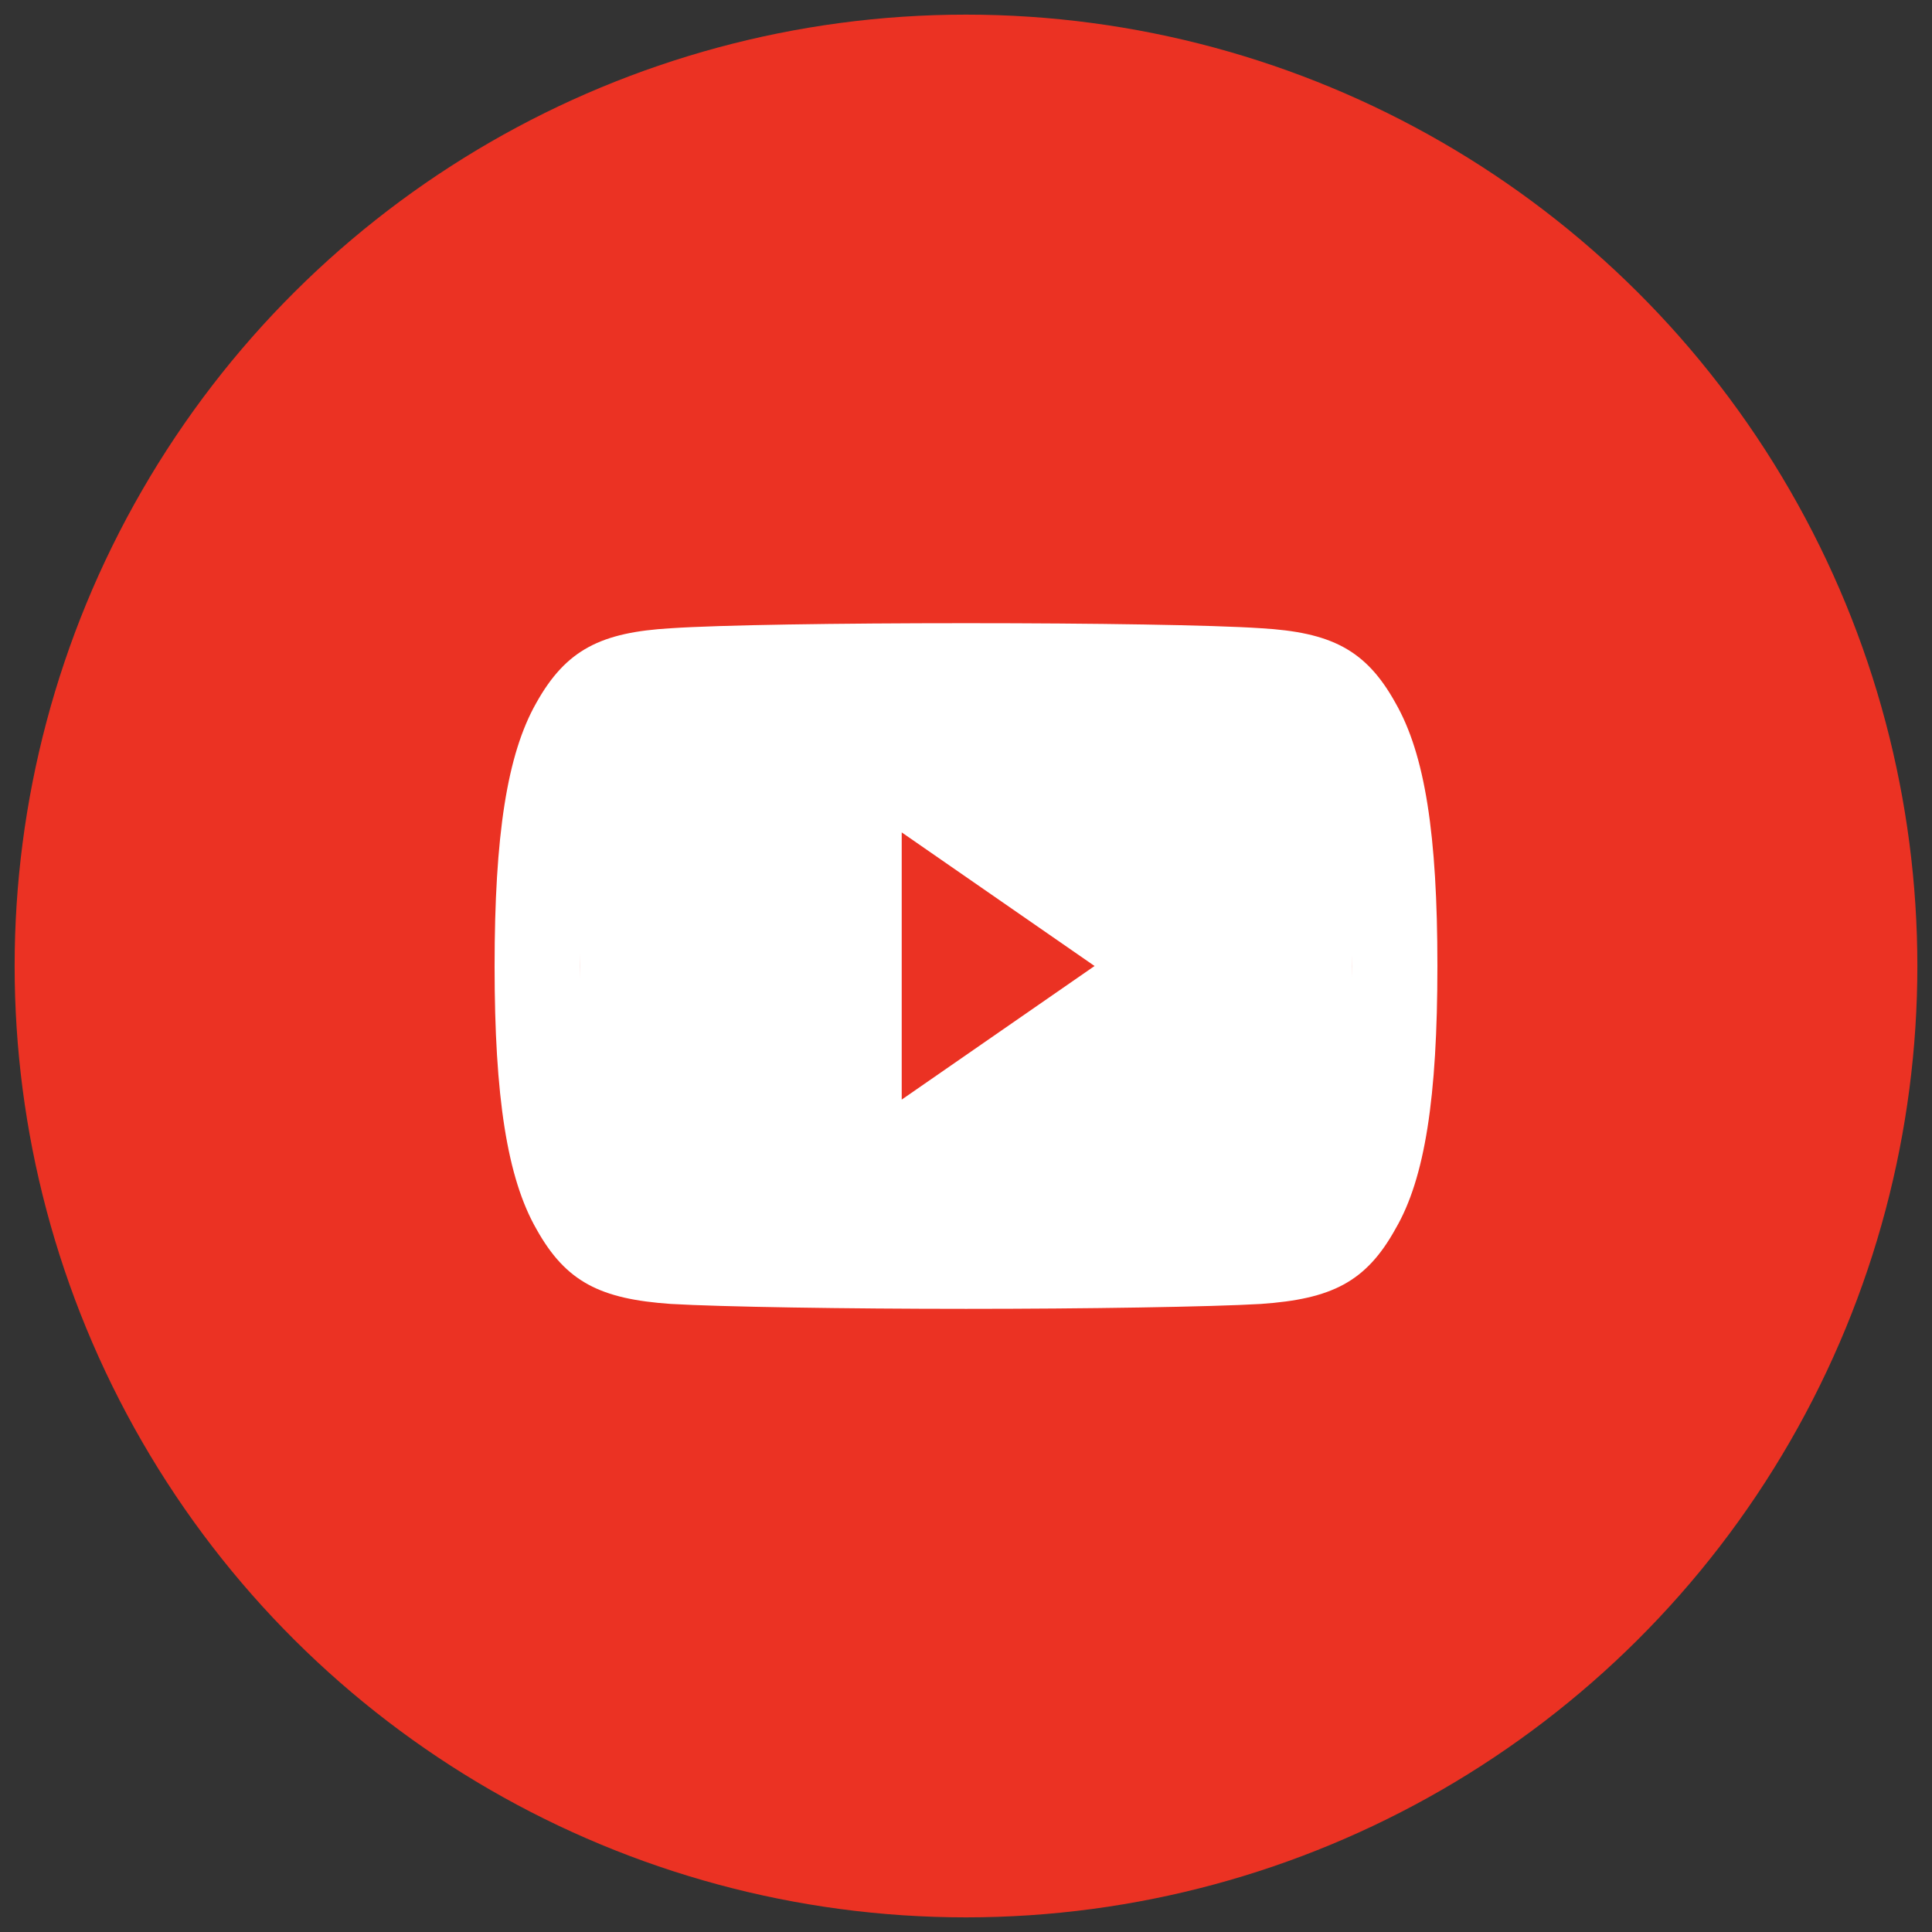
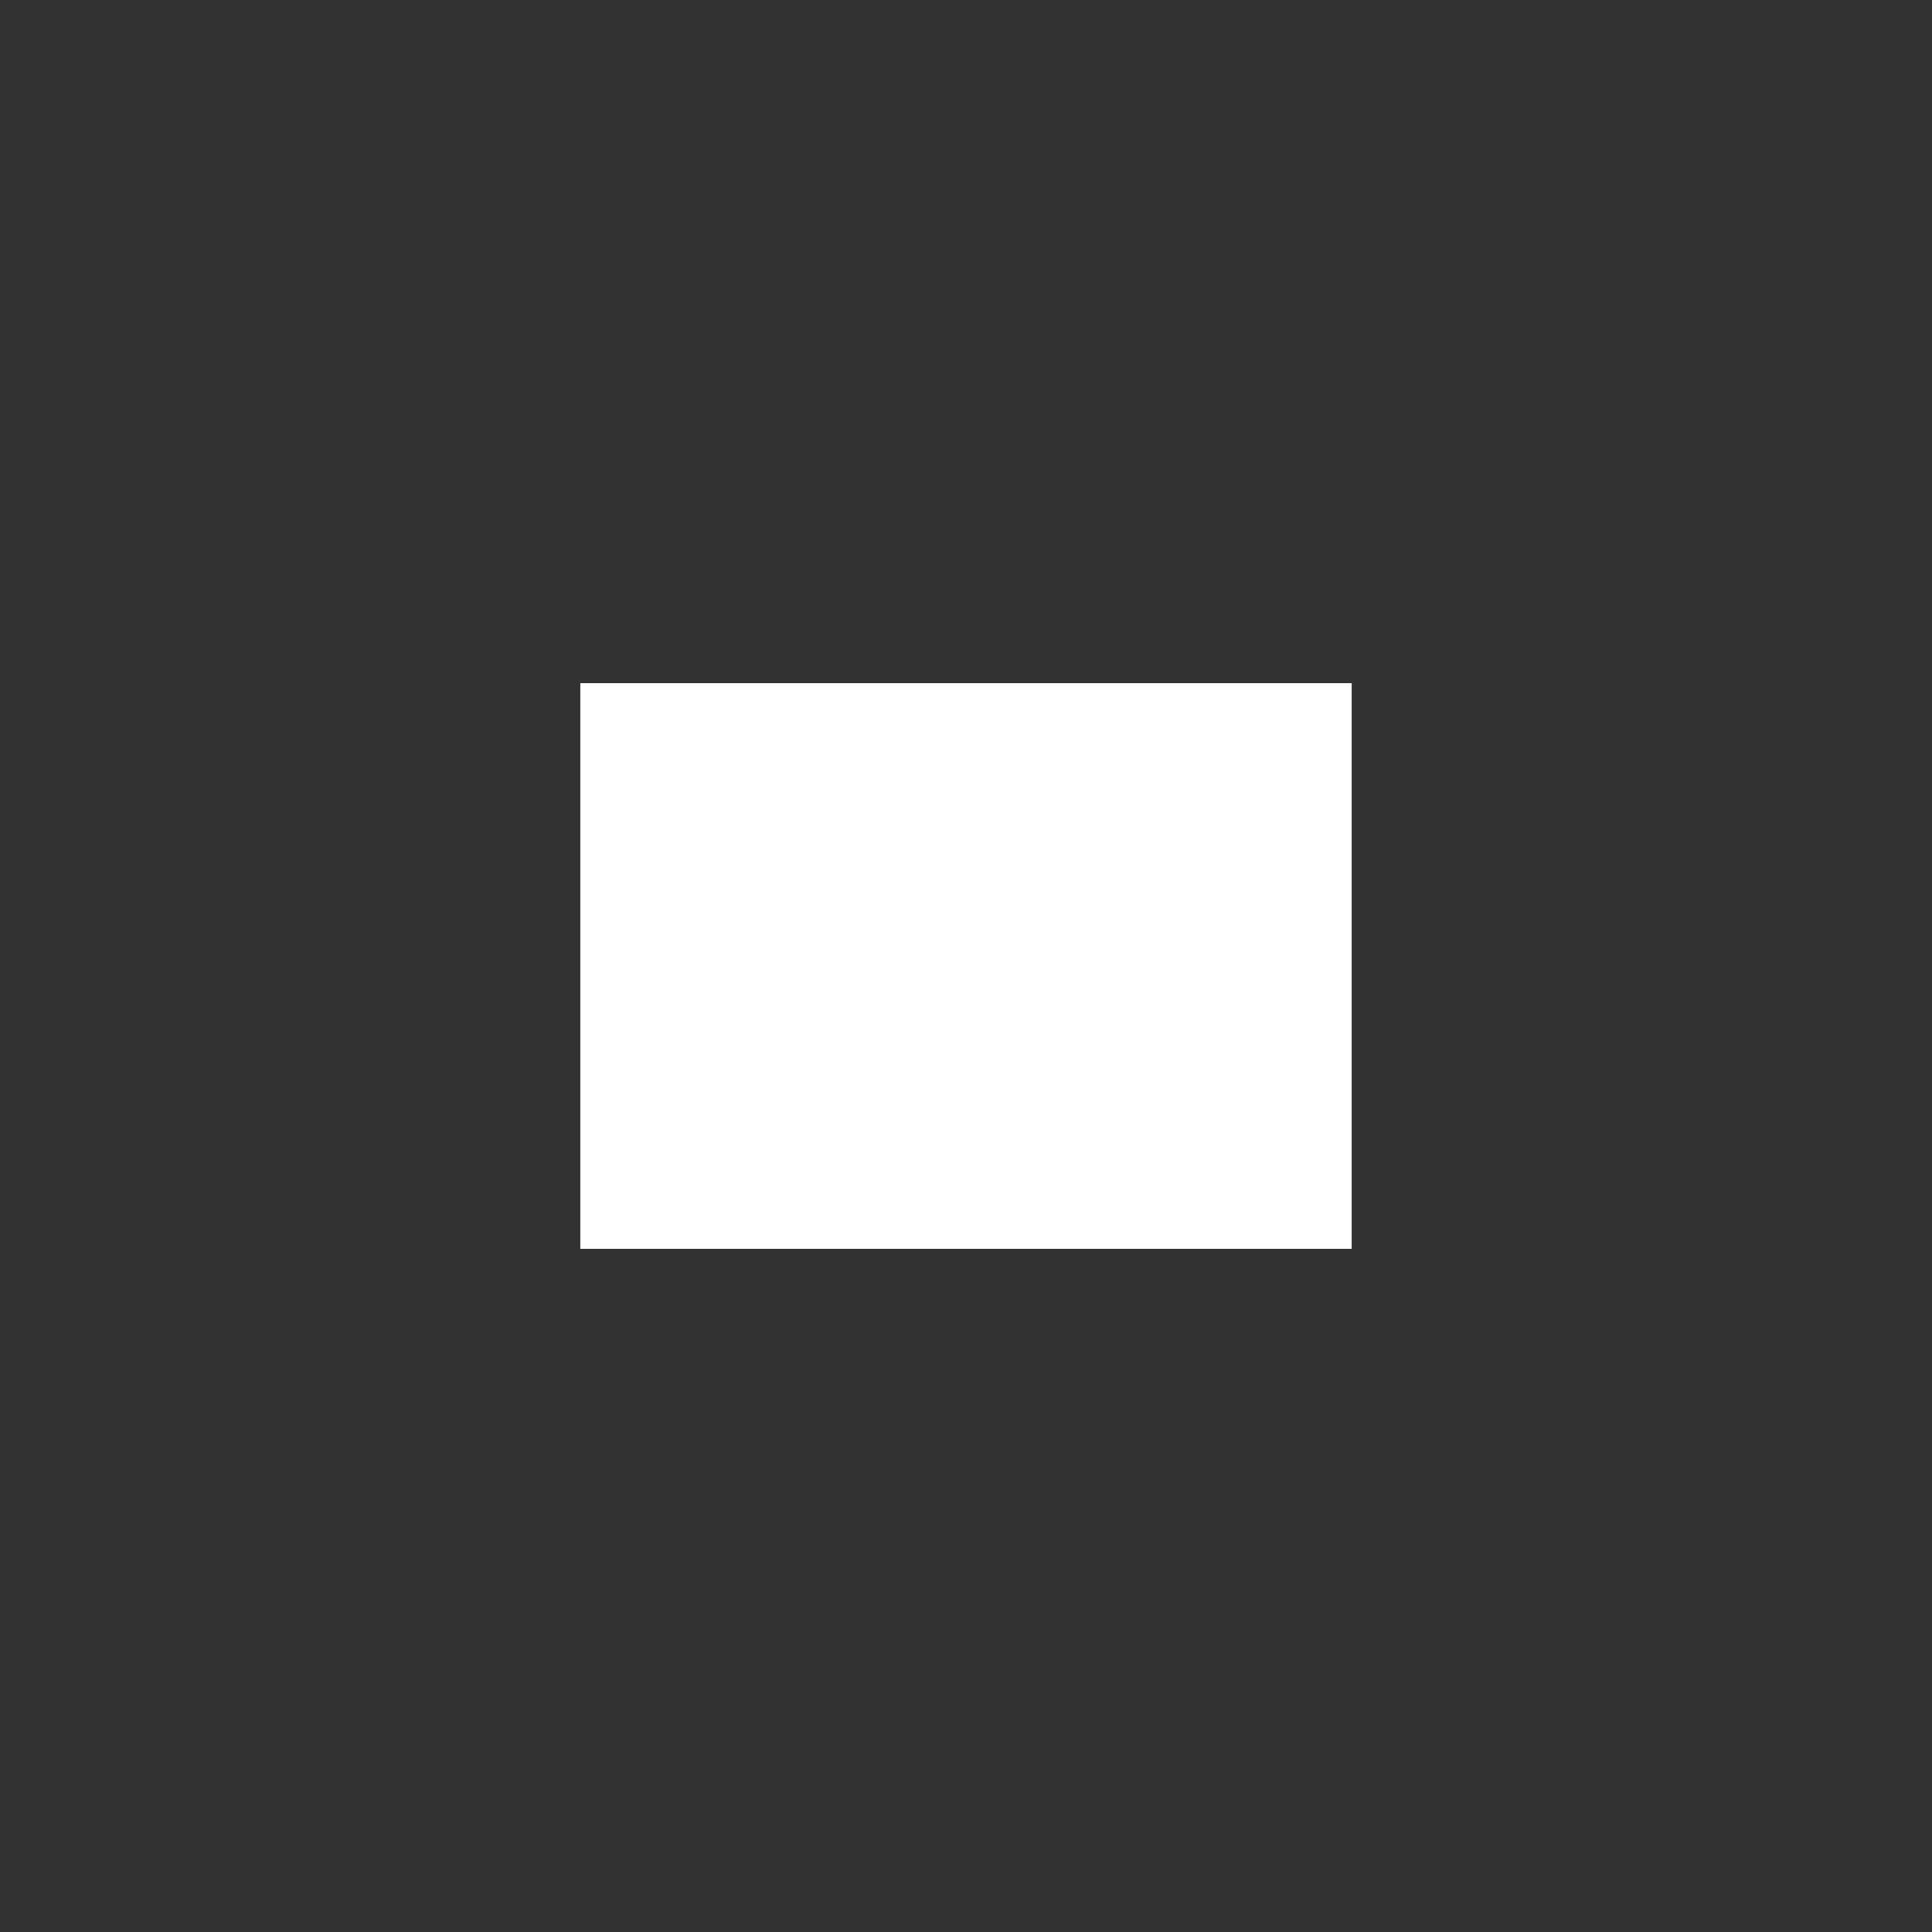
<svg xmlns="http://www.w3.org/2000/svg" width="66" height="66" viewBox="0 0 66 66" fill="none">
  <rect x="0" y="0" width="66" height="66" fill="#333333" stroke="none" />
-   <circle cx="33" cy="33" r="32.5" transform="rotate(-90 33 33)" fill="#EB3223" />
-   <path fill-rule="evenodd" clip-rule="evenodd" d="M47.676 41.972C48.676 40.257 49.104 37.493 49.104 32.996C49.104 28.517 48.68 25.769 47.669 24.009C46.656 22.181 45.455 21.6 43.07 21.461C41.442 21.351 37.395 21.289 33.004 21.289C28.603 21.289 24.555 21.351 22.915 21.462C20.543 21.601 19.341 22.182 18.319 24.015C17.323 25.77 16.896 28.531 16.896 33.013C16.896 37.468 17.325 40.244 18.328 41.992C19.337 43.802 20.52 44.377 22.911 44.544C24.63 44.645 28.907 44.712 33.004 44.712C37.091 44.712 41.367 44.645 43.07 44.545C45.483 44.377 46.666 43.801 47.676 41.972ZM42.885 24.383C44.377 24.47 44.654 24.604 45.126 25.46C45.815 26.652 46.176 28.985 46.176 33.012C46.176 37.008 45.813 39.354 45.13 40.526C44.655 41.384 44.38 41.518 42.882 41.623C41.27 41.717 37.036 41.783 33.004 41.783C28.962 41.783 24.727 41.717 23.099 41.622C21.619 41.518 21.34 41.382 20.876 40.55C20.189 39.351 19.824 36.992 19.824 32.995C19.824 29.001 20.187 26.655 20.871 25.451C21.342 24.605 21.623 24.47 23.099 24.383C24.663 24.277 28.673 24.216 33.004 24.216C37.325 24.216 41.334 24.277 42.885 24.383ZM30.072 28.608L37.392 32.999L30.072 37.391V28.608Z" fill="white" />
  <rect x="19.824" y="23.338" width="26.351" height="19.324" fill="white" />
-   <path d="M37.392 33L30.804 37.564L30.804 28.436L37.392 33Z" fill="#EB3223" />
</svg>